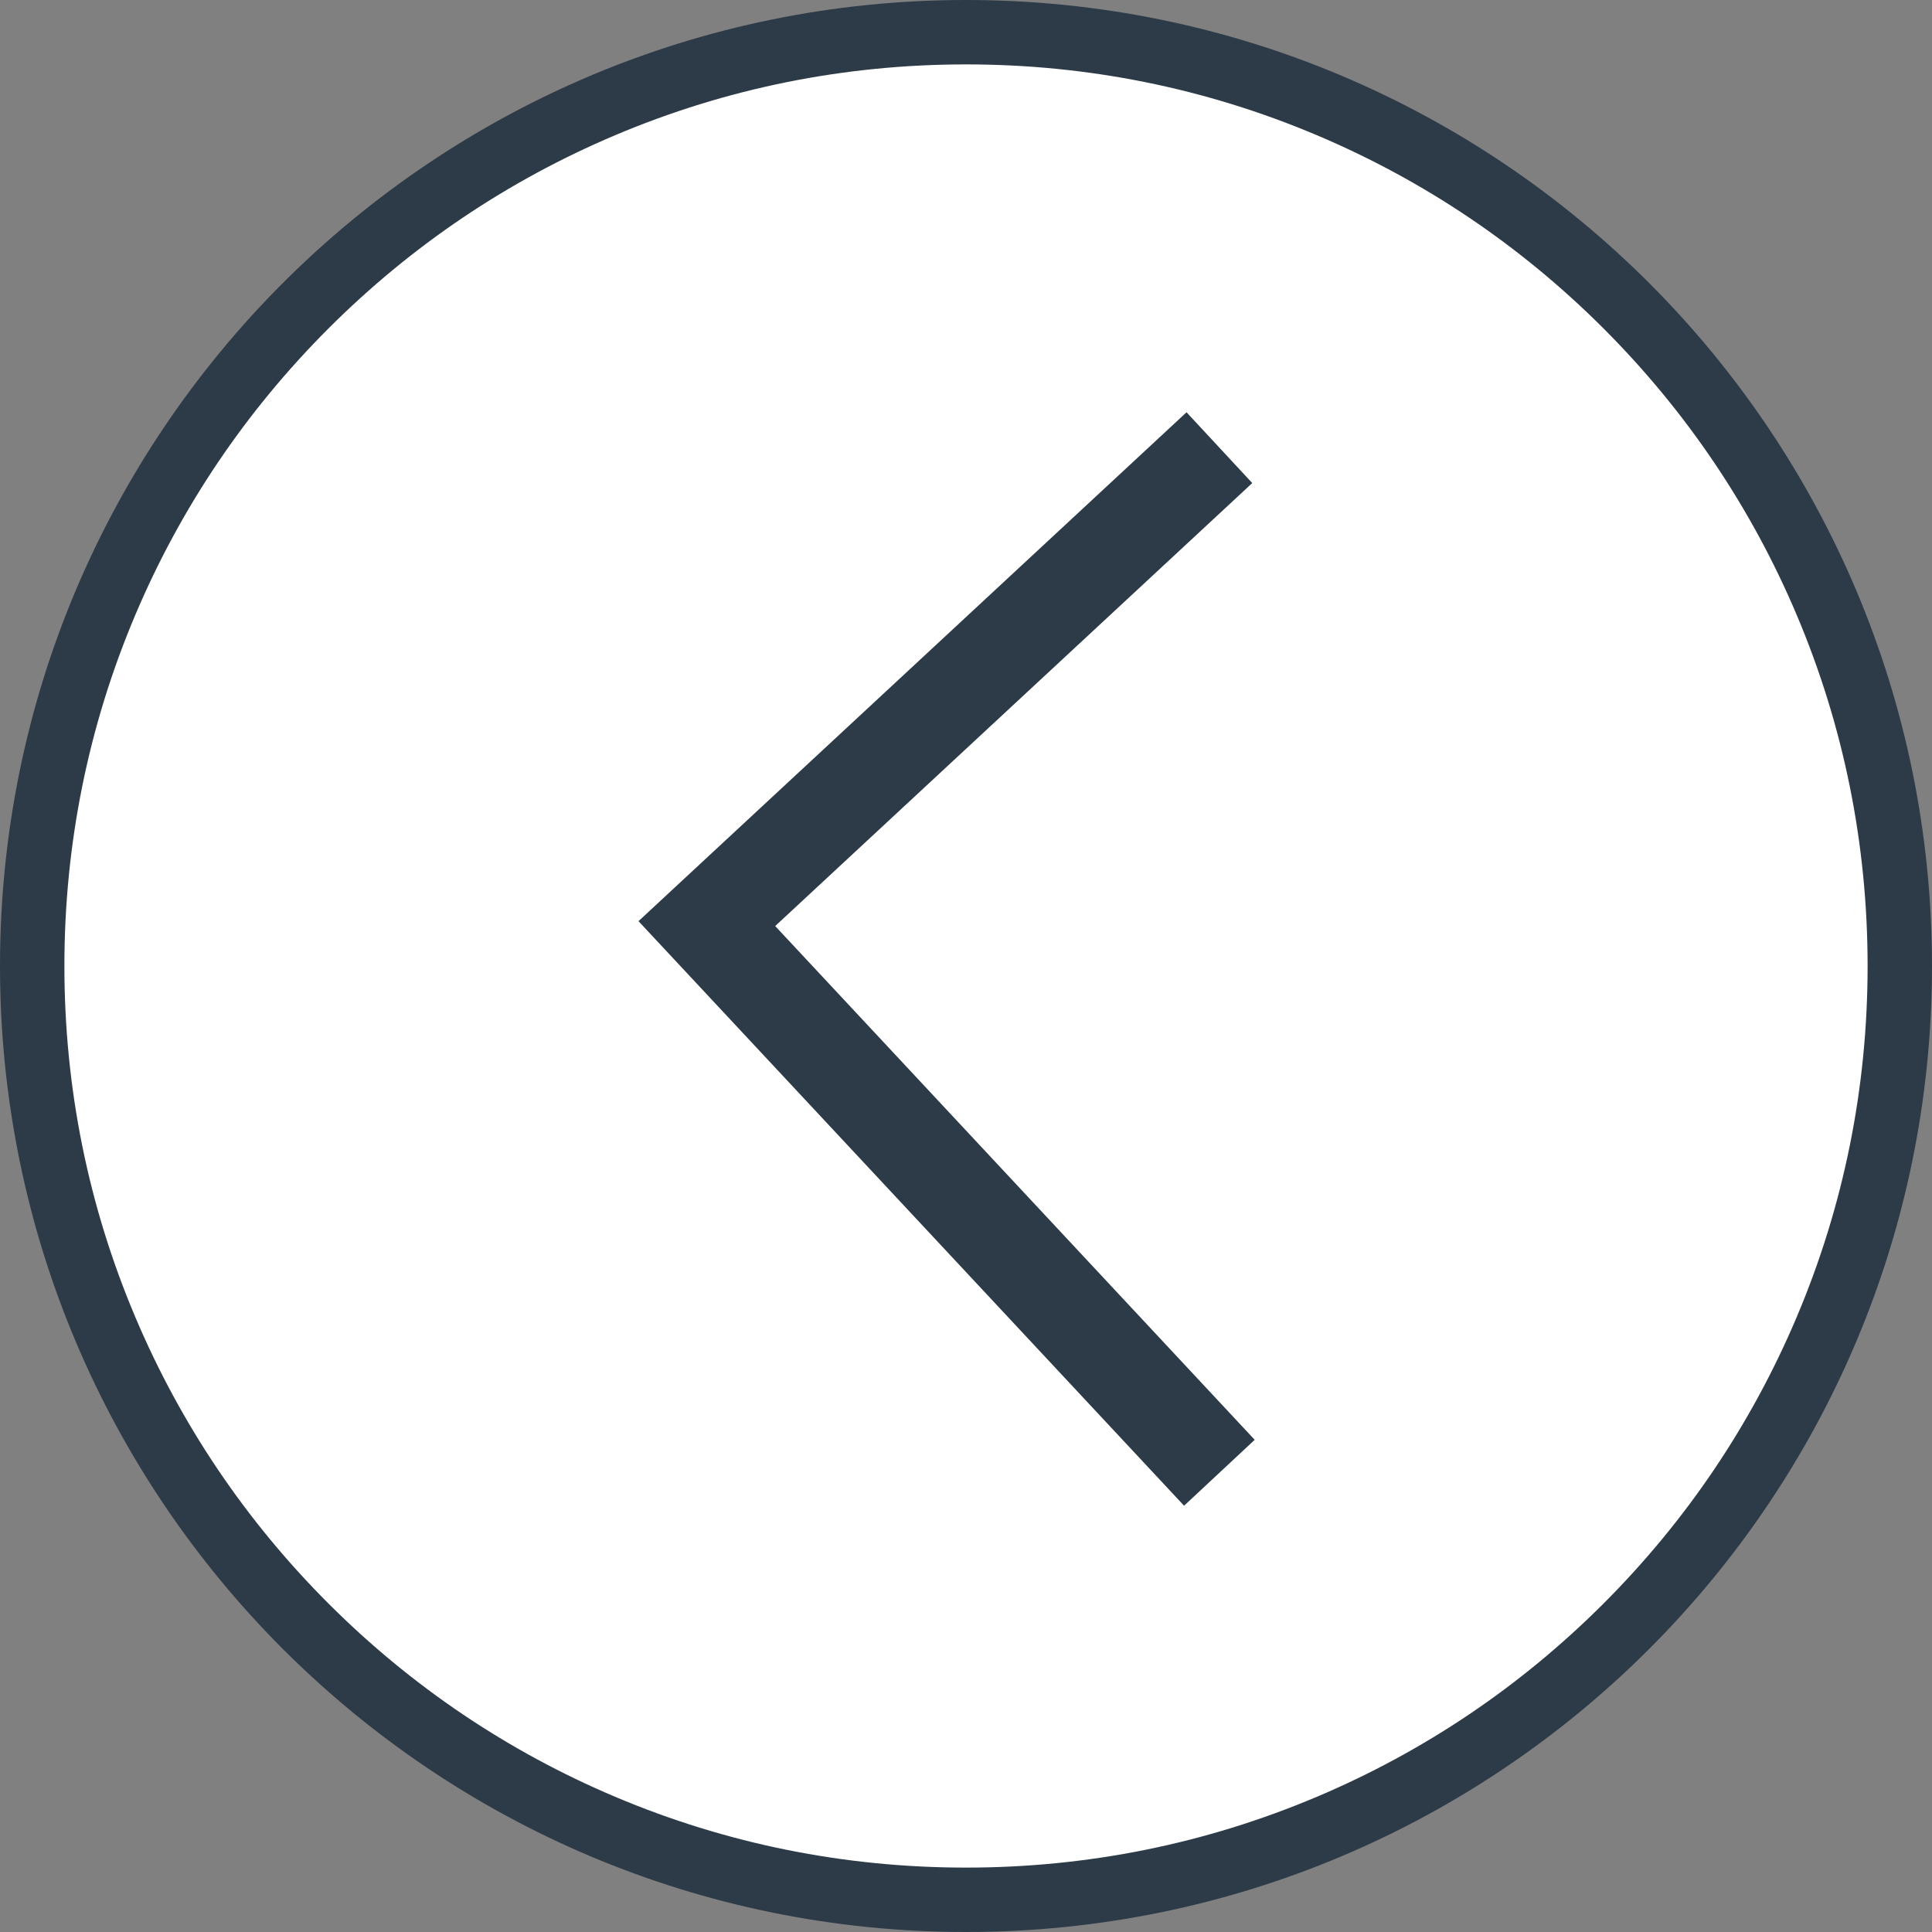
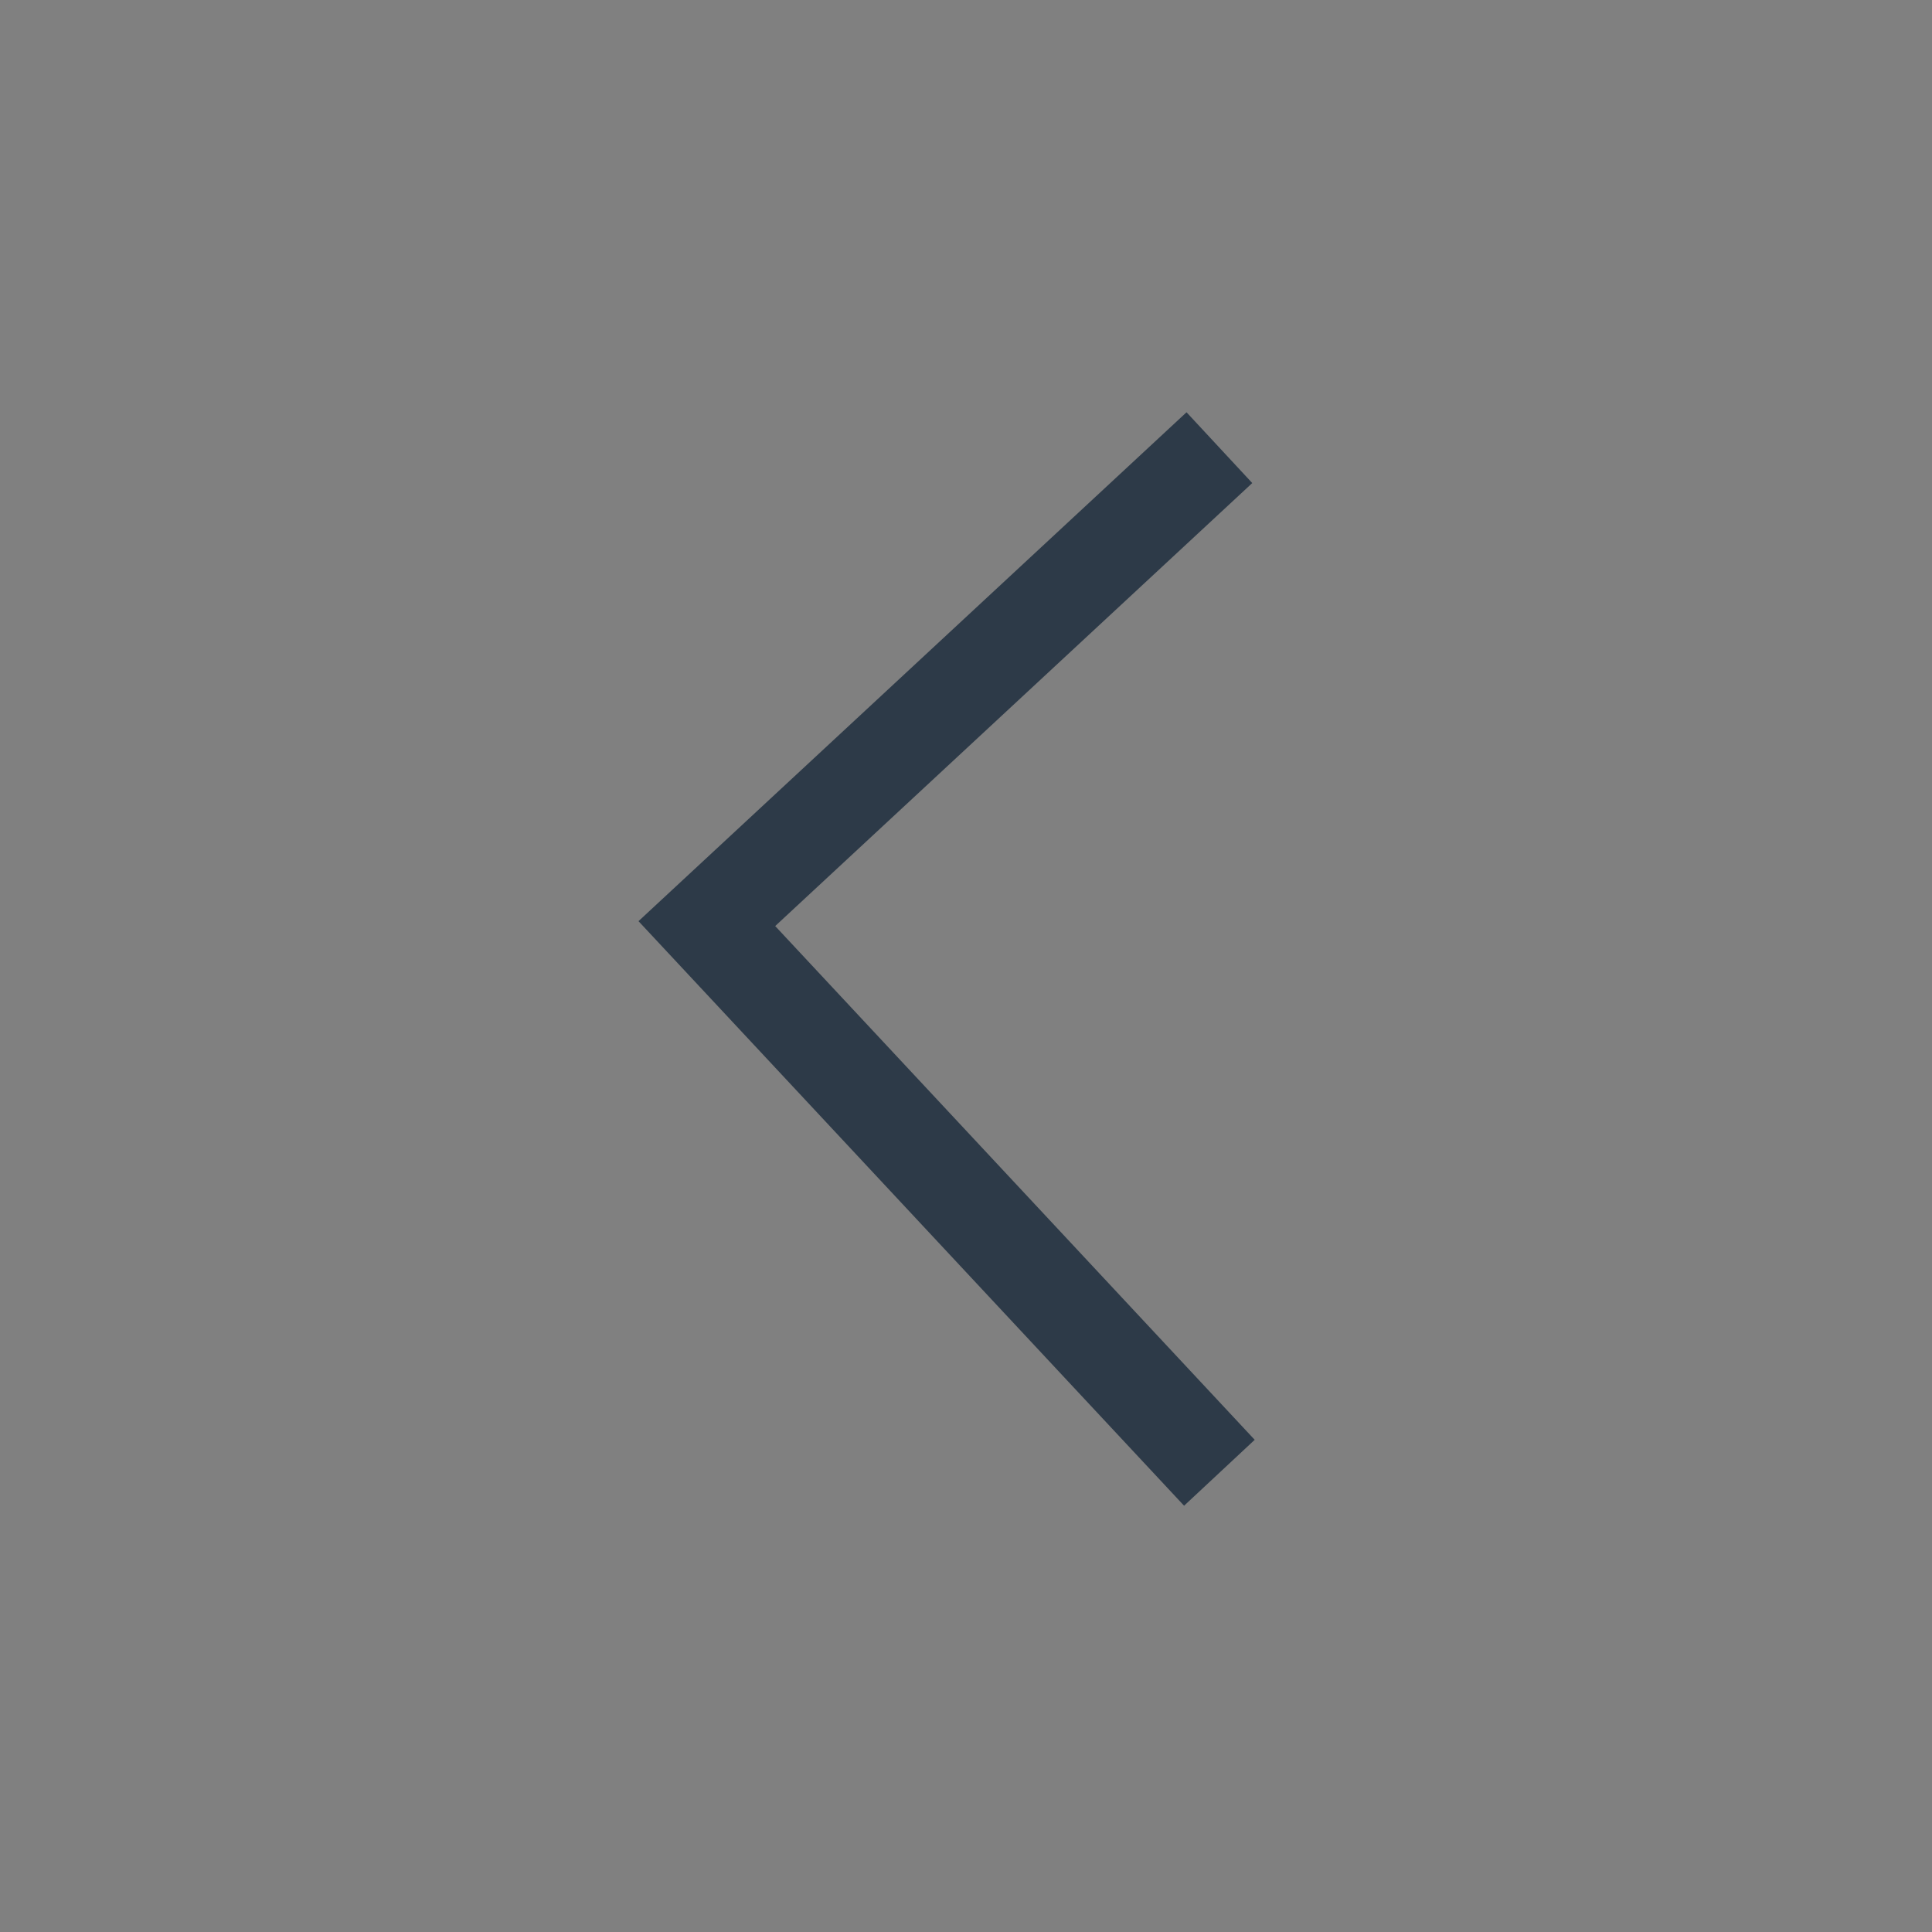
<svg xmlns="http://www.w3.org/2000/svg" width="60.001" height="60.001" viewBox="0 0 60.001 60.001">
  <rect x="0" y="0" width="60.001" height="60.001" fill="#808080" stroke="none" />
  <g id="Grupo_1672" data-name="Grupo 1672" transform="translate(60.001 60.001) rotate(180)">
    <g id="Trazado_16747" data-name="Trazado 16747" transform="translate(0 0)" fill="#fff">
-       <path d="M 30 59.001 C 26.085 59.001 22.287 58.234 18.712 56.722 C 15.259 55.262 12.158 53.17 9.494 50.507 C 6.83 47.843 4.739 44.742 3.279 41.288 C 1.767 37.714 1 33.916 1 30 C 1 26.085 1.767 22.287 3.279 18.712 C 4.739 15.259 6.83 12.158 9.494 9.494 C 12.158 6.83 15.259 4.739 18.712 3.279 C 22.287 1.767 26.085 1 30 1 C 33.916 1 37.714 1.767 41.288 3.279 C 44.742 4.739 47.843 6.83 50.507 9.494 C 53.17 12.158 55.262 15.259 56.722 18.712 C 58.234 22.287 59.001 26.085 59.001 30 C 59.001 33.916 58.234 37.714 56.722 41.288 C 55.262 44.742 53.17 47.843 50.507 50.507 C 47.843 53.17 44.742 55.262 41.288 56.722 C 37.714 58.234 33.916 59.001 30 59.001 Z" stroke="none" />
-       <path d="M 30 2 C 26.219 2 22.553 2.74 19.102 4.2 C 15.768 5.61 12.773 7.629 10.201 10.201 C 7.629 12.773 5.61 15.768 4.2 19.102 C 2.74 22.553 2 26.219 2 30 C 2 33.781 2.74 37.448 4.2 40.899 C 5.61 44.233 7.629 47.227 10.201 49.8 C 12.773 52.372 15.768 54.391 19.102 55.801 C 22.553 57.261 26.219 58.001 30 58.001 C 33.781 58.001 37.448 57.261 40.899 55.801 C 44.233 54.391 47.227 52.372 49.8 49.8 C 52.372 47.227 54.391 44.233 55.801 40.899 C 57.261 37.448 58.001 33.781 58.001 30 C 58.001 26.219 57.261 22.553 55.801 19.102 C 54.391 15.768 52.372 12.773 49.8 10.201 C 47.227 7.629 44.233 5.61 40.899 4.2 C 37.448 2.74 33.781 2 30 2 M 30 -3.814697265625e-06 C 46.569 -3.814697265625e-06 60.001 13.432 60.001 30 C 60.001 46.569 46.569 60.001 30 60.001 C 13.432 60.001 3.814697265625e-06 46.569 3.814697265625e-06 30 C 3.814697265625e-06 13.432 13.432 -3.814697265625e-06 30 -3.814697265625e-06 Z" stroke="none" fill="#2d3a48" />
-     </g>
+       </g>
    <path id="Trazado_16744" data-name="Trazado 16744" d="M0,0,15.918,17.055,0,31.836" transform="translate(22.131 14.262)" fill="none" stroke="#2d3a48" stroke-width="3" />
  </g>
</svg>